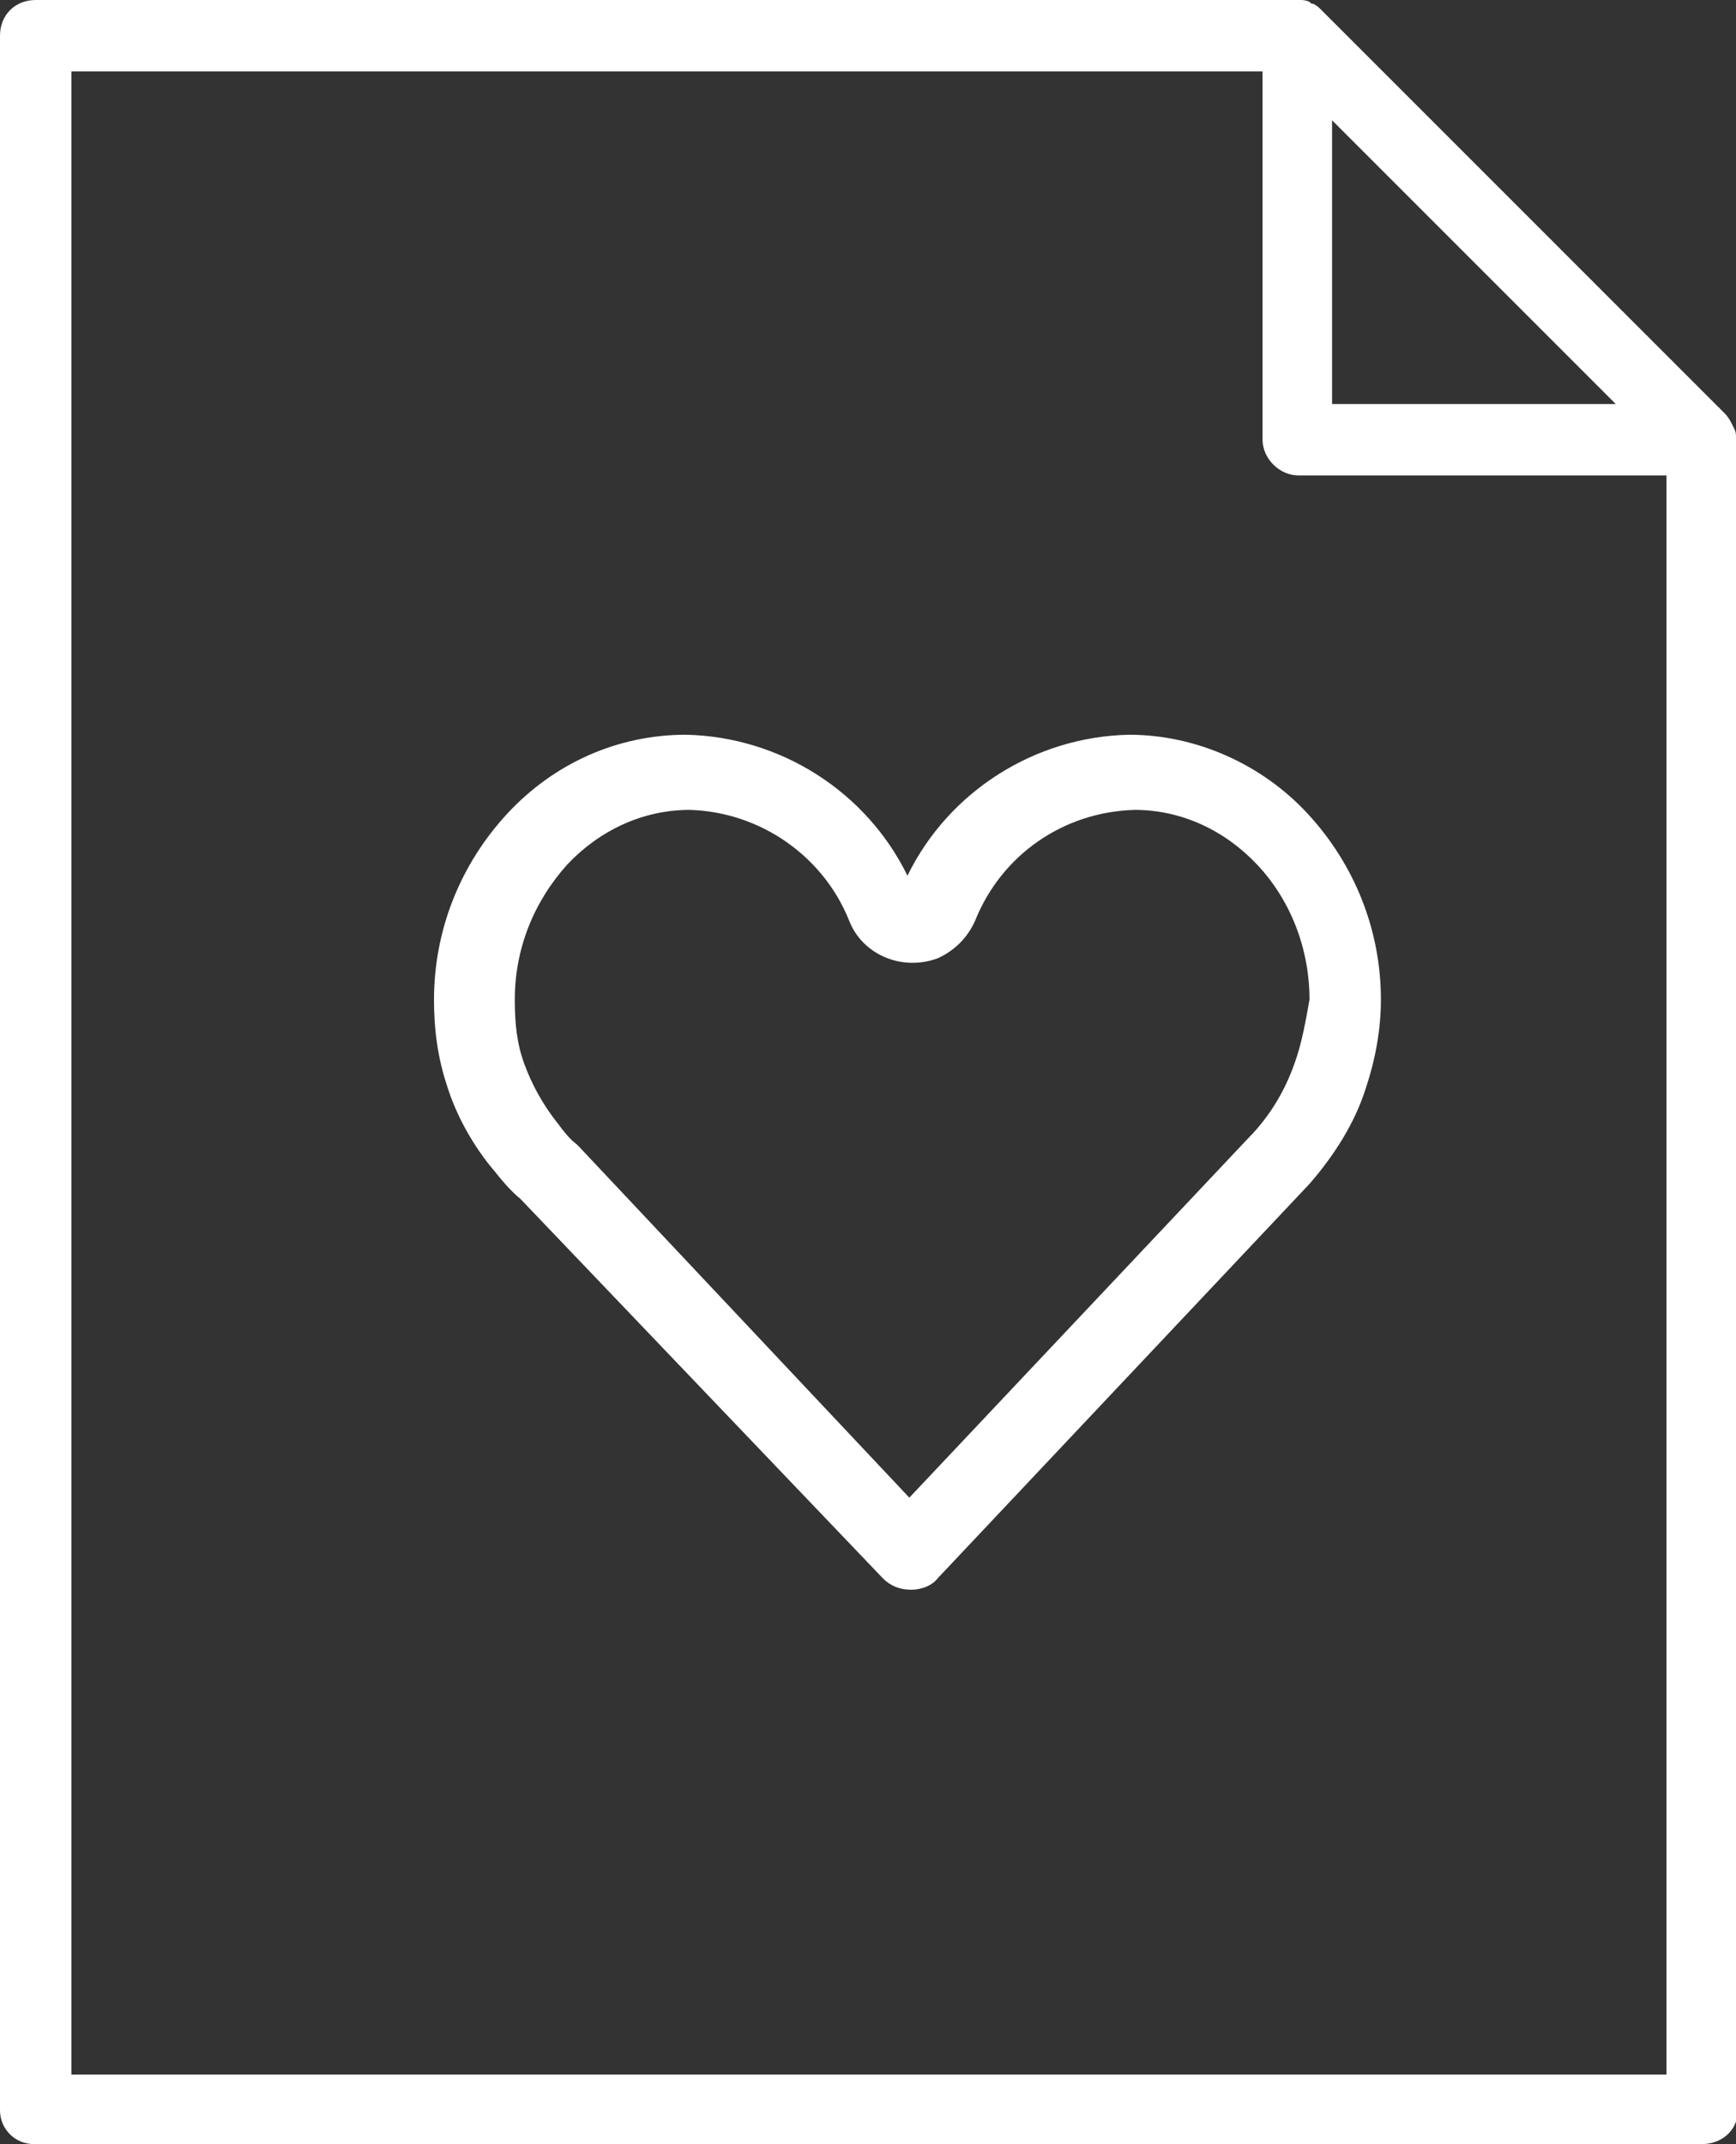
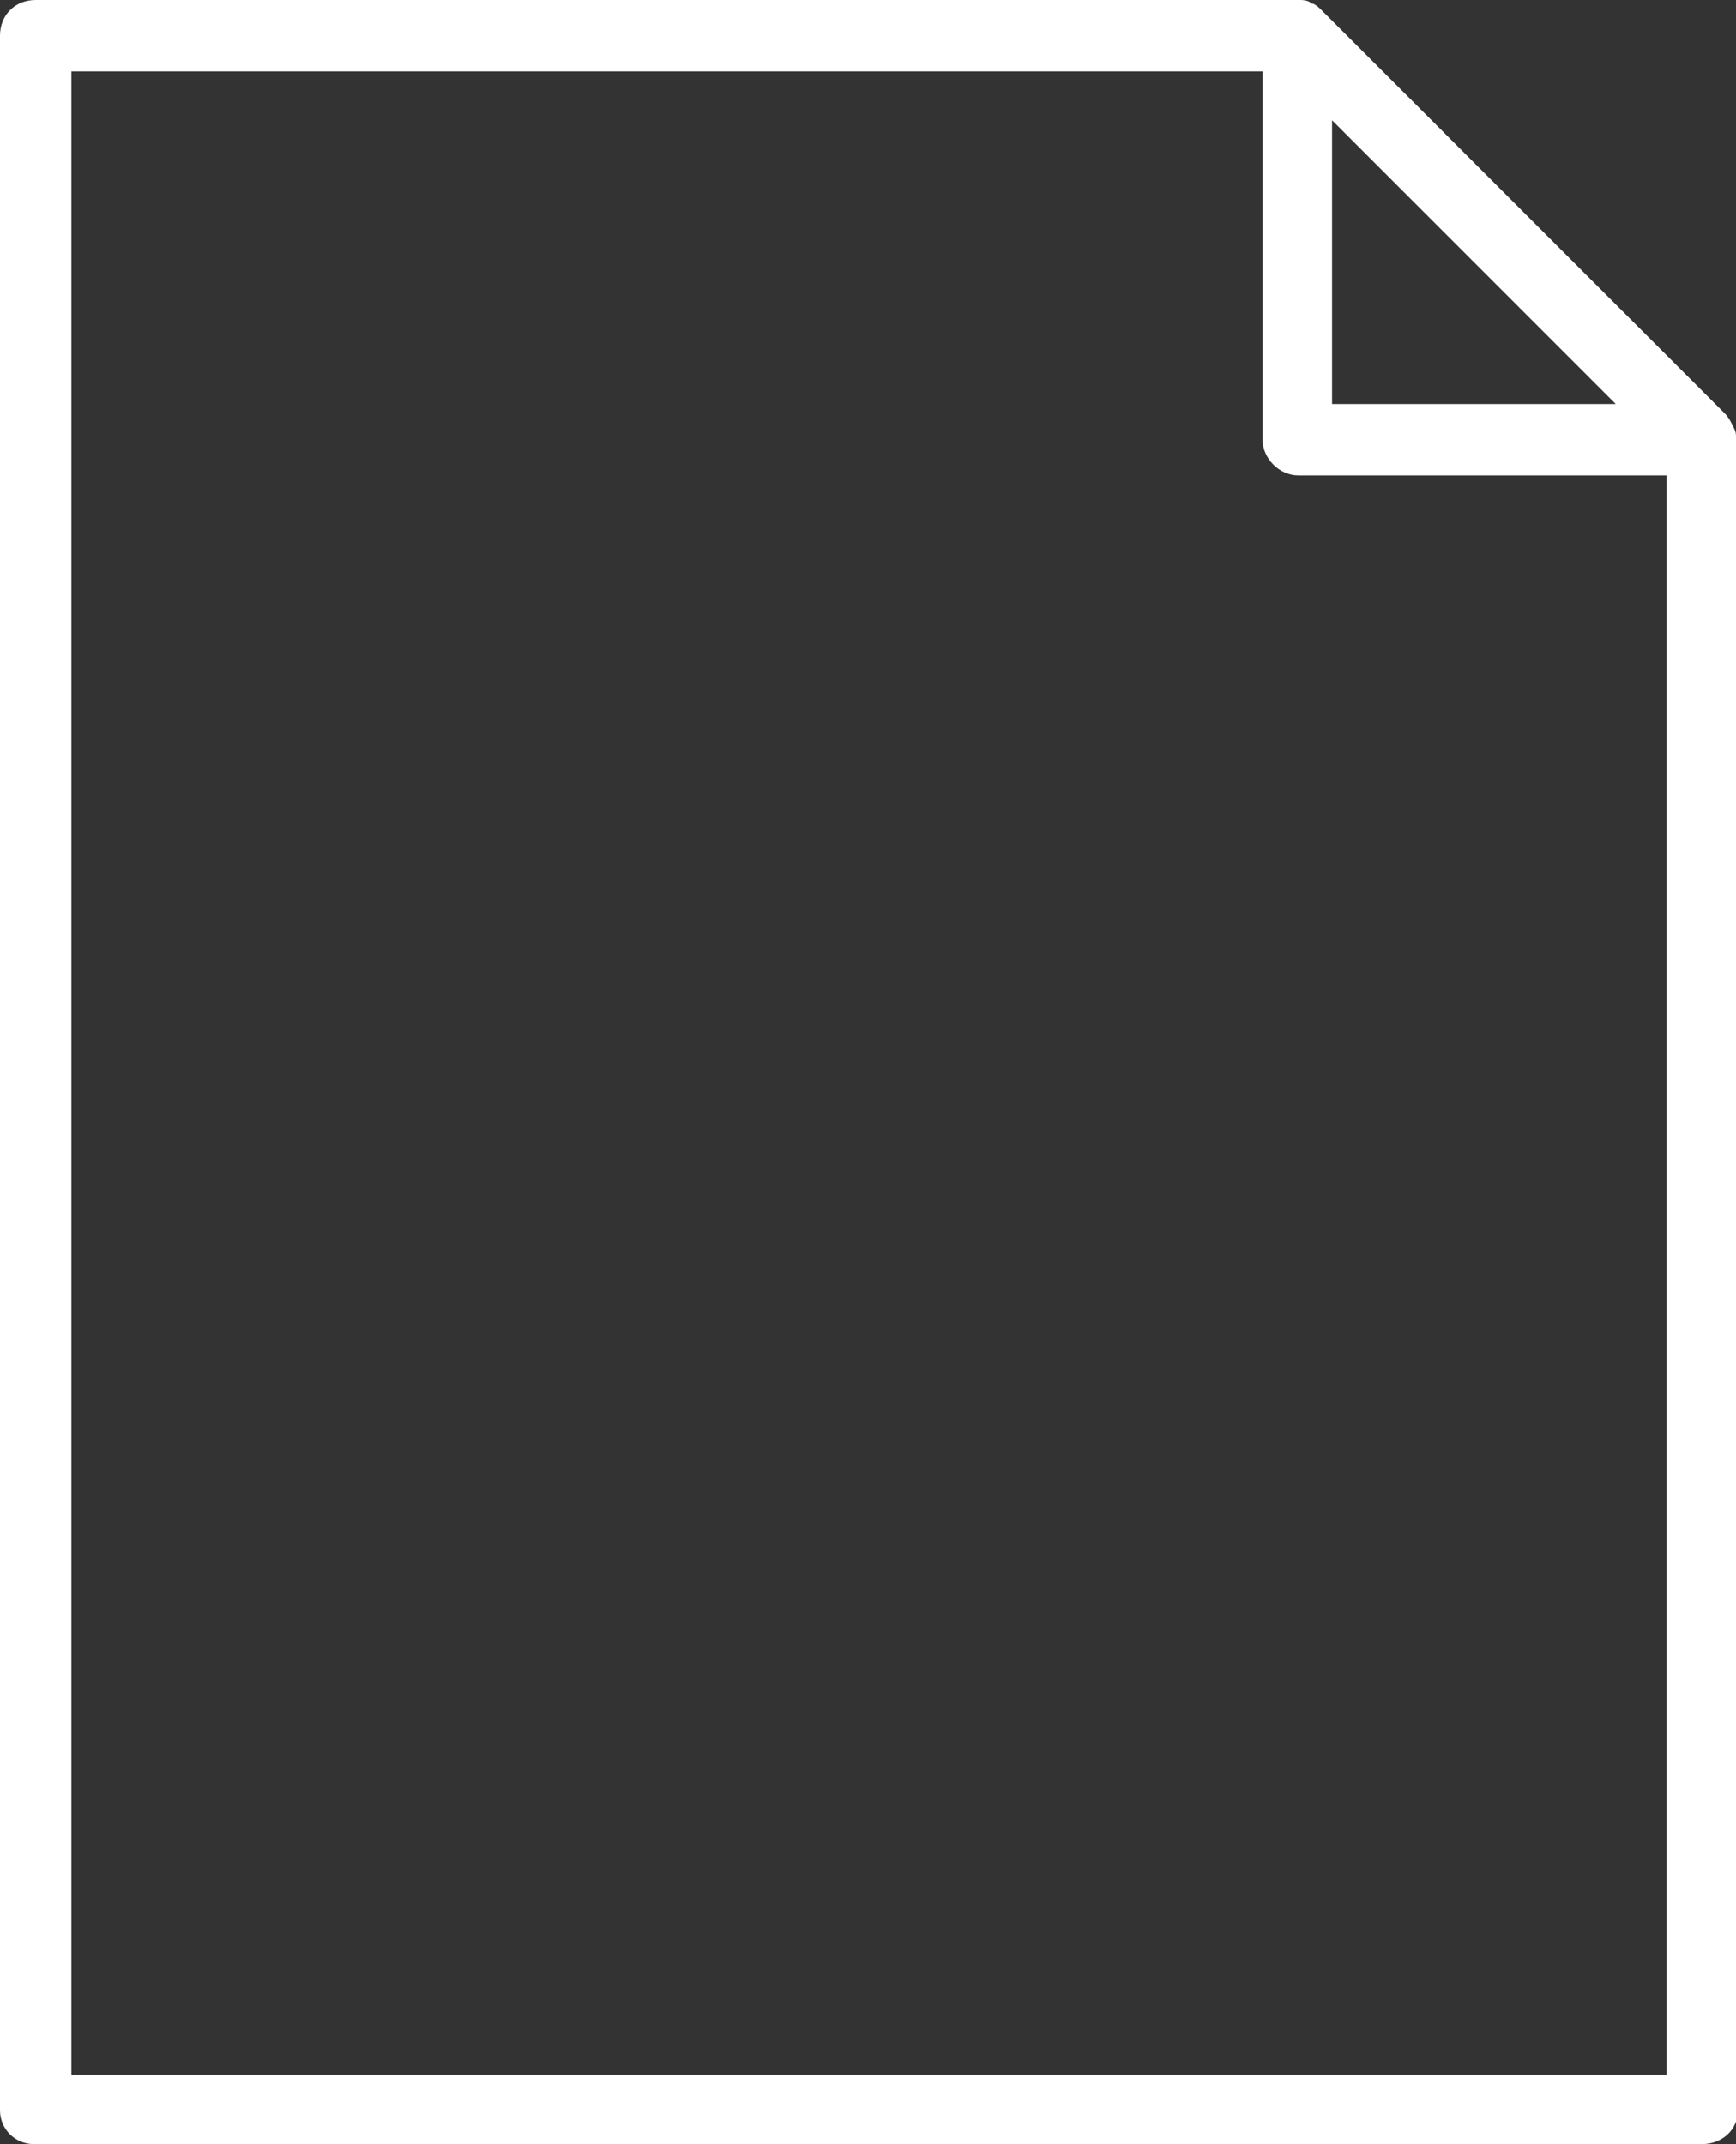
<svg xmlns="http://www.w3.org/2000/svg" version="1.1" id="Camada_1" x="0px" y="0px" viewBox="0 0 92.4 114.1" style="enable-background:new 0 0 92.4 114.1;" xml:space="preserve">
  <rect x="0" y="0" width="92.4" height="114.1" fill="#333333" stroke="none" />
  <style type="text/css">
	.st0{fill:#FFFFFF;}
</style>
  <g id="Camada_2_1_">
    <g id="Camada_1-2">
      <path class="st0" d="M92.4,23.3c0-0.2,0-0.3-0.1-0.5l-0.1-0.2c-0.1-0.2-0.2-0.4-0.4-0.6L70.4,0.6l0,0c-0.2-0.2-0.3-0.3-0.5-0.4    c-0.1,0-0.1,0-0.2-0.1C69.5,0,69.3,0,69.2,0H1.9C0.8,0,0,0.8,0,1.9c0,0,0,0,0,0v110.4c0,1,0.8,1.8,1.8,1.8c0,0,0,0,0.1,0h88.7    c1,0,1.9-0.7,1.9-1.8c0,0,0-0.1,0-0.1V23.4C92.4,23.4,92.4,23.3,92.4,23.3z M70.9,6.4L86,21.5H70.9V6.4z M88.7,110.4H3.8V3.8h63.4    v19.6c0,1,0.9,1.9,1.9,1.9h19.6L88.7,110.4z" />
-       <path class="st0" d="M69.7,63c1.3-1.5,2.4-3.2,3-5.1c0.5-1.5,0.8-3.1,0.8-4.7c0-3.7-1.4-7.2-3.9-9.9c-2.4-2.6-5.9-4.2-9.5-4.2    c-5,0.1-9.6,3-11.8,7.5c-2.2-4.5-6.8-7.4-11.8-7.5c-3.6,0-7,1.5-9.5,4.2c-2.5,2.7-3.9,6.2-3.9,9.9c0,1.6,0.2,3.1,0.7,4.6    c0.5,1.6,1.4,3.2,2.5,4.5c0.4,0.5,0.9,1.1,1.4,1.5L47,84c0.4,0.4,0.9,0.6,1.5,0.6c0.5,0,1.1-0.2,1.4-0.6L69.7,63    C69.7,63.1,69.7,63,69.7,63z M68.9,56.6c-0.5,1.4-1.2,2.6-2.2,3.7l0,0l-0.1,0.1L48.4,79.7L30.8,61l-0.1-0.1    c-0.4-0.3-0.7-0.7-1-1.1c-0.8-1-1.4-2.1-1.8-3.2c-0.4-1.1-0.5-2.2-0.5-3.4c0-2.7,1-5.2,2.8-7.2c1.7-1.8,4-2.9,6.5-2.9    c3.7,0.1,7.1,2.4,8.5,5.9c0.7,1.8,2.8,2.7,4.7,2c0.9-0.4,1.6-1.1,2-2c1.4-3.5,4.7-5.8,8.5-5.9c2.5,0,4.8,1.1,6.5,2.9    c1.8,1.9,2.8,4.5,2.8,7.2C69.5,54.3,69.3,55.5,68.9,56.6L68.9,56.6z" />
    </g>
  </g>
</svg>